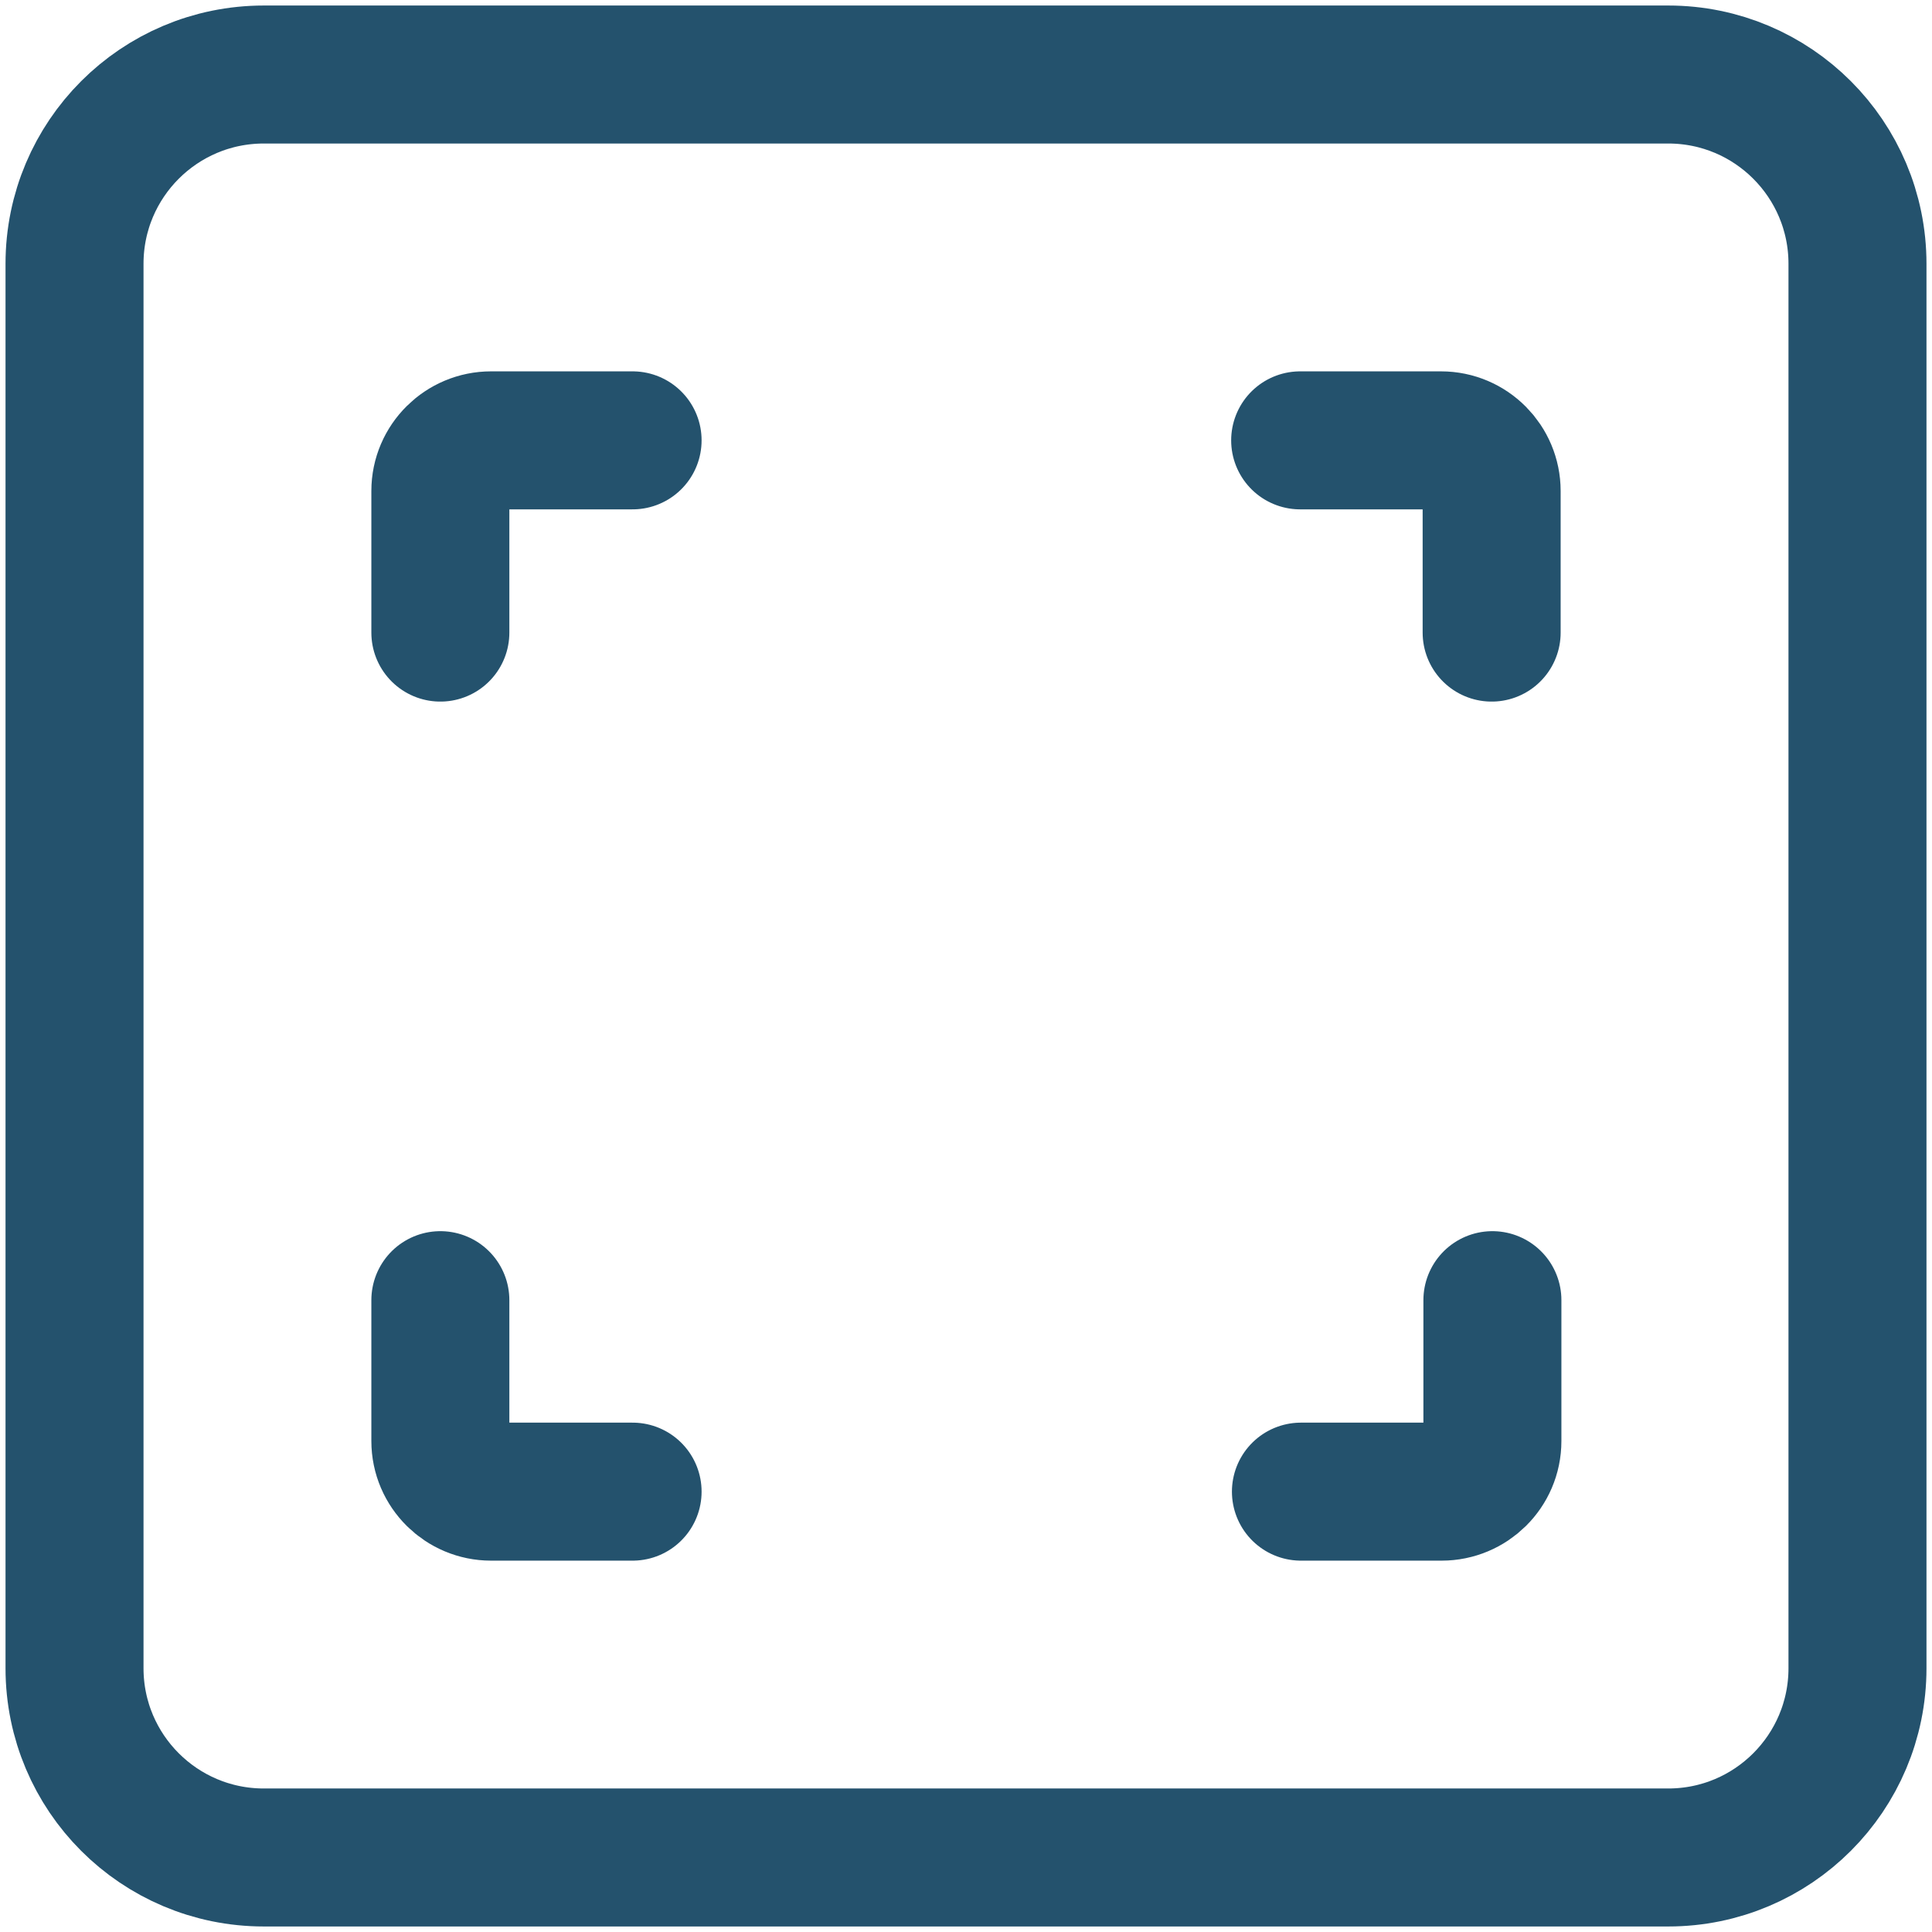
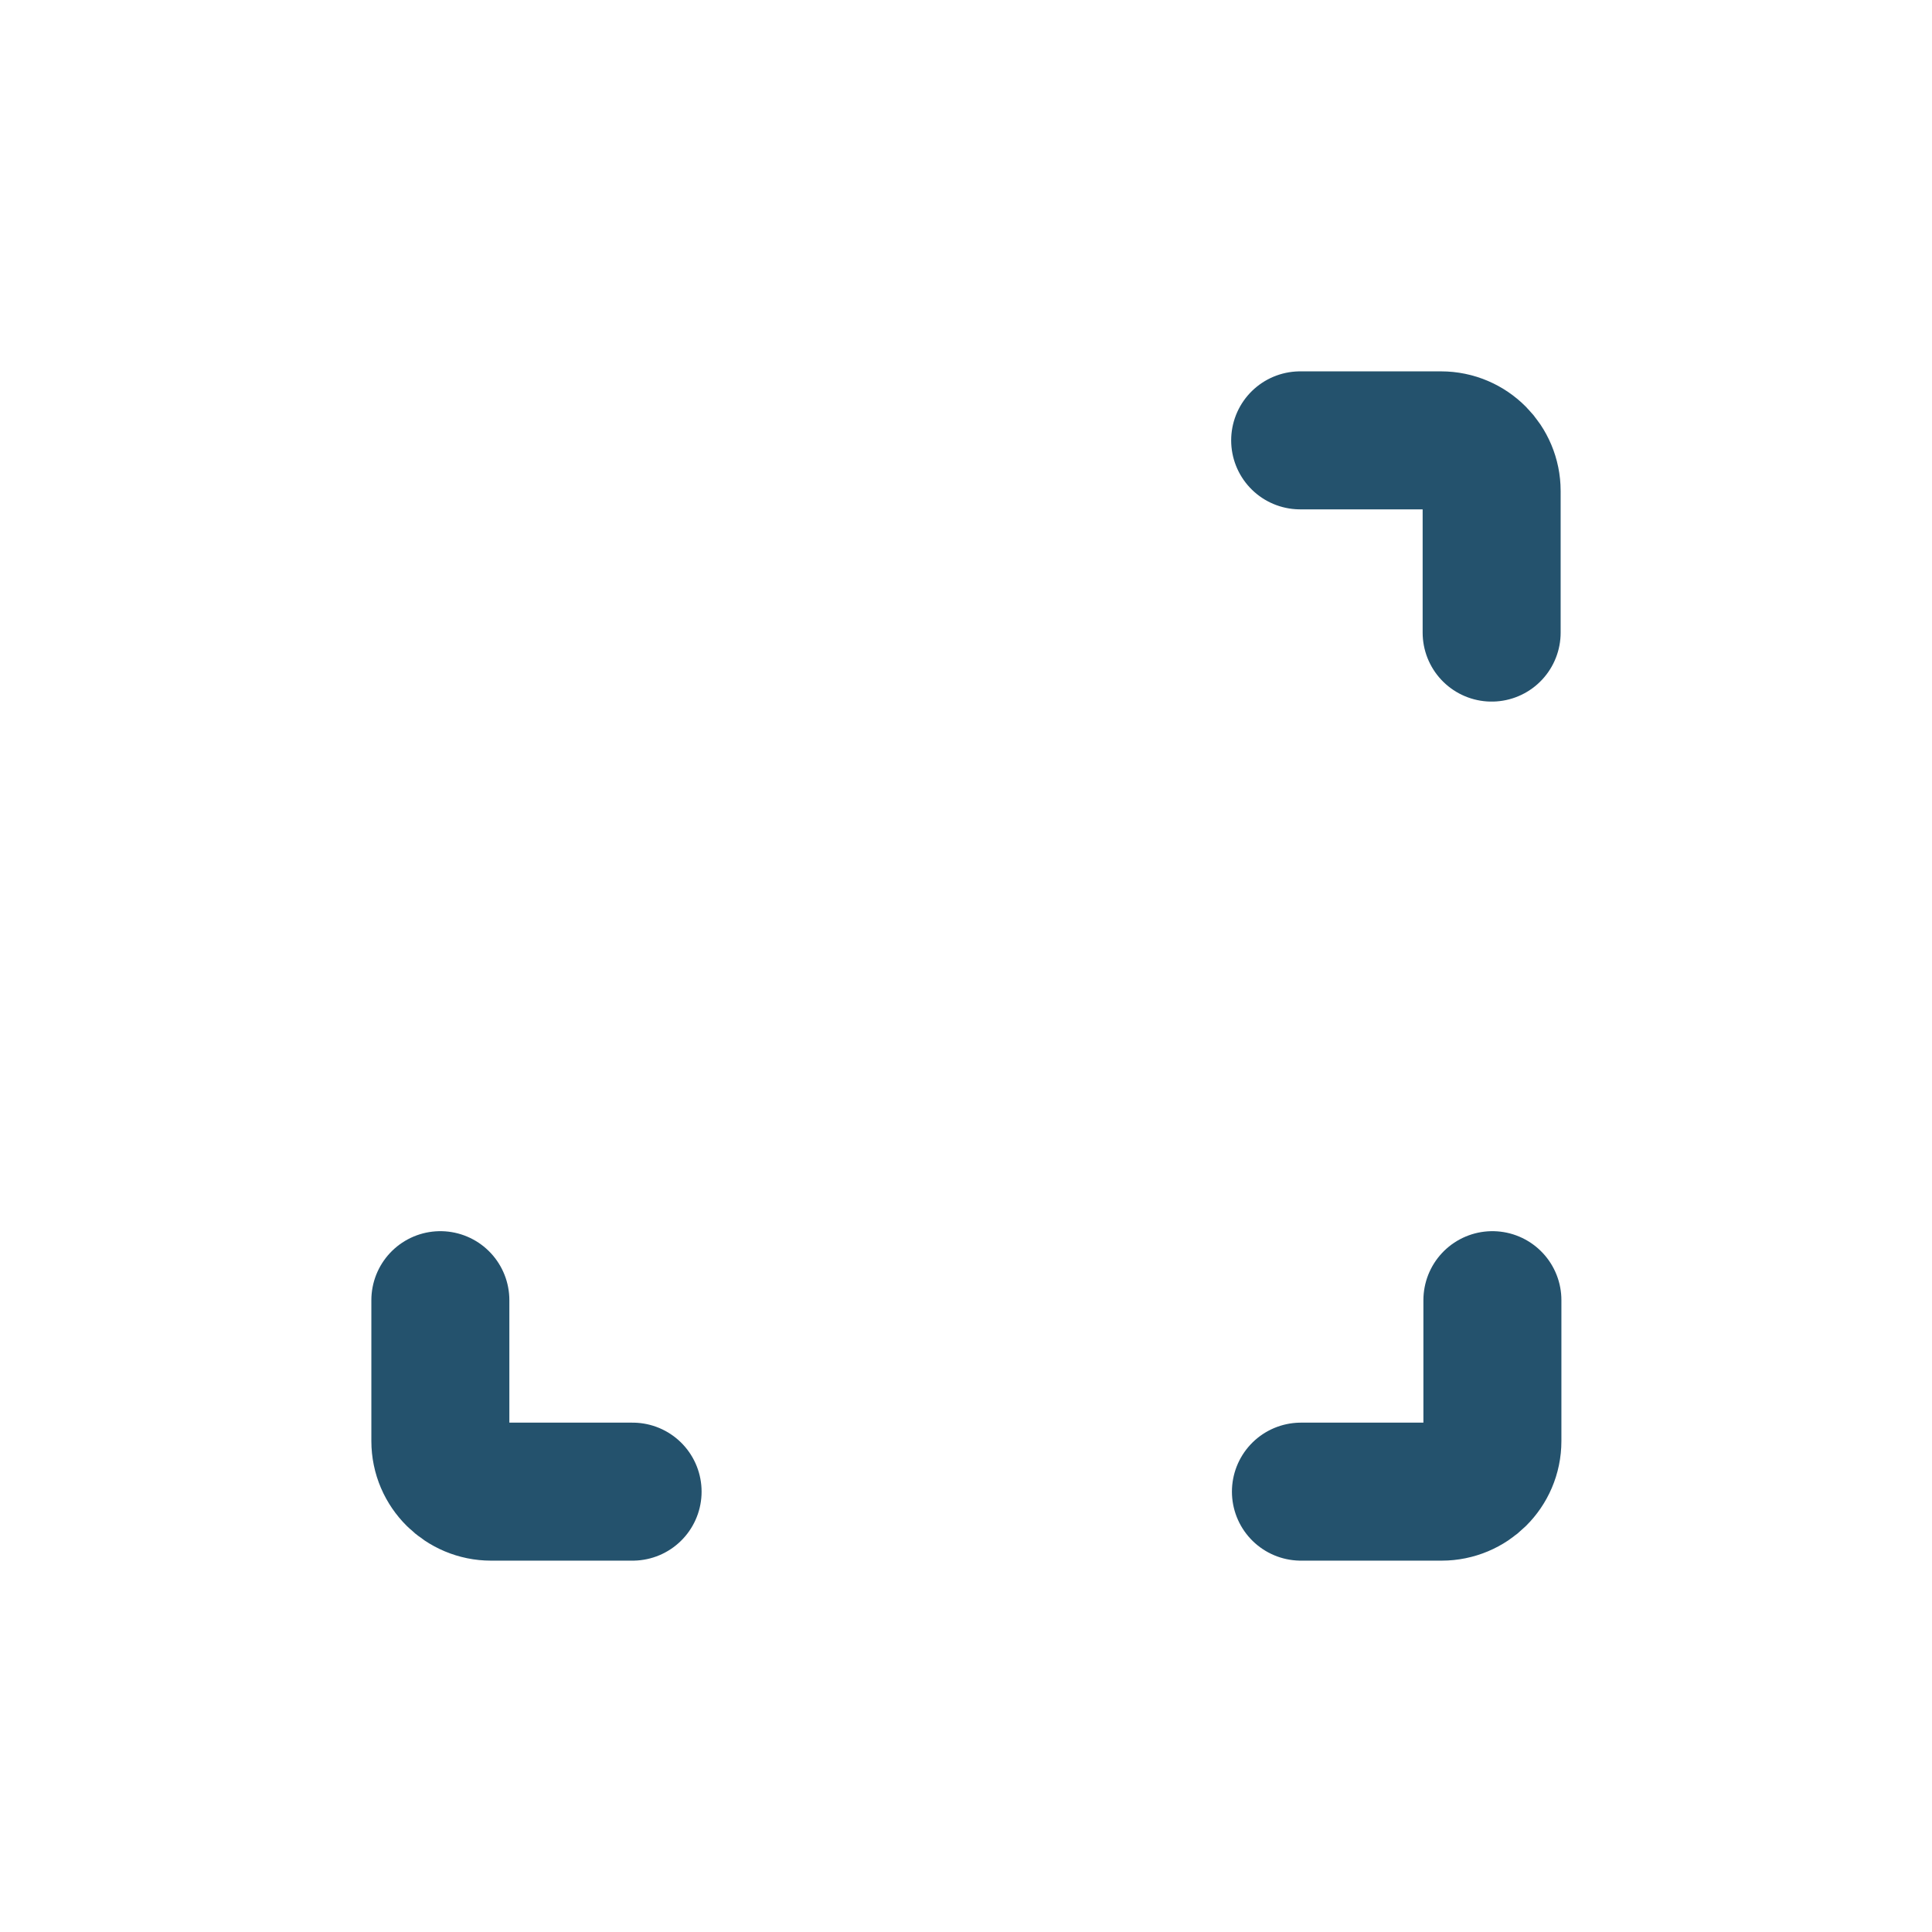
<svg xmlns="http://www.w3.org/2000/svg" width="28" height="28" viewBox="0 0 28 28" fill="none">
  <g clip-path="url(#clip0_606_1907)">
-     <path d="M24.178 1.08H3.823C2.308 1.08 1.08 2.308 1.08 3.823V24.177C1.08 25.692 2.308 26.92 3.823 26.92H24.178C25.692 26.92 26.92 25.692 26.92 24.177V3.823C26.92 2.308 25.692 1.08 24.178 1.08Z" stroke="#24526D" stroke-width="2" stroke-miterlimit="10" stroke-linecap="round" />
    <path d="M18.843 6.382H20.884C21.294 6.382 21.618 6.717 21.618 7.116V9.168" stroke="#24526D" stroke-width="2" stroke-miterlimit="10" stroke-linecap="round" />
-     <path d="M6.382 9.168V7.116C6.382 6.706 6.717 6.382 7.116 6.382H9.168" stroke="#24526D" stroke-width="2" stroke-miterlimit="10" stroke-linecap="round" />
    <path d="M21.629 18.843V20.884C21.629 21.294 21.294 21.618 20.894 21.618H18.854" stroke="#24526D" stroke-width="2" stroke-miterlimit="10" stroke-linecap="round" />
    <path d="M6.382 18.843V20.884C6.382 21.294 6.717 21.618 7.116 21.618H9.168" stroke="#24526D" stroke-width="2" stroke-miterlimit="10" stroke-linecap="round" />
  </g>
  <defs>
    <clipPath id="clip0_606_1907">
      <rect width="28" height="28" fill="white" />
    </clipPath>
  </defs>
</svg>